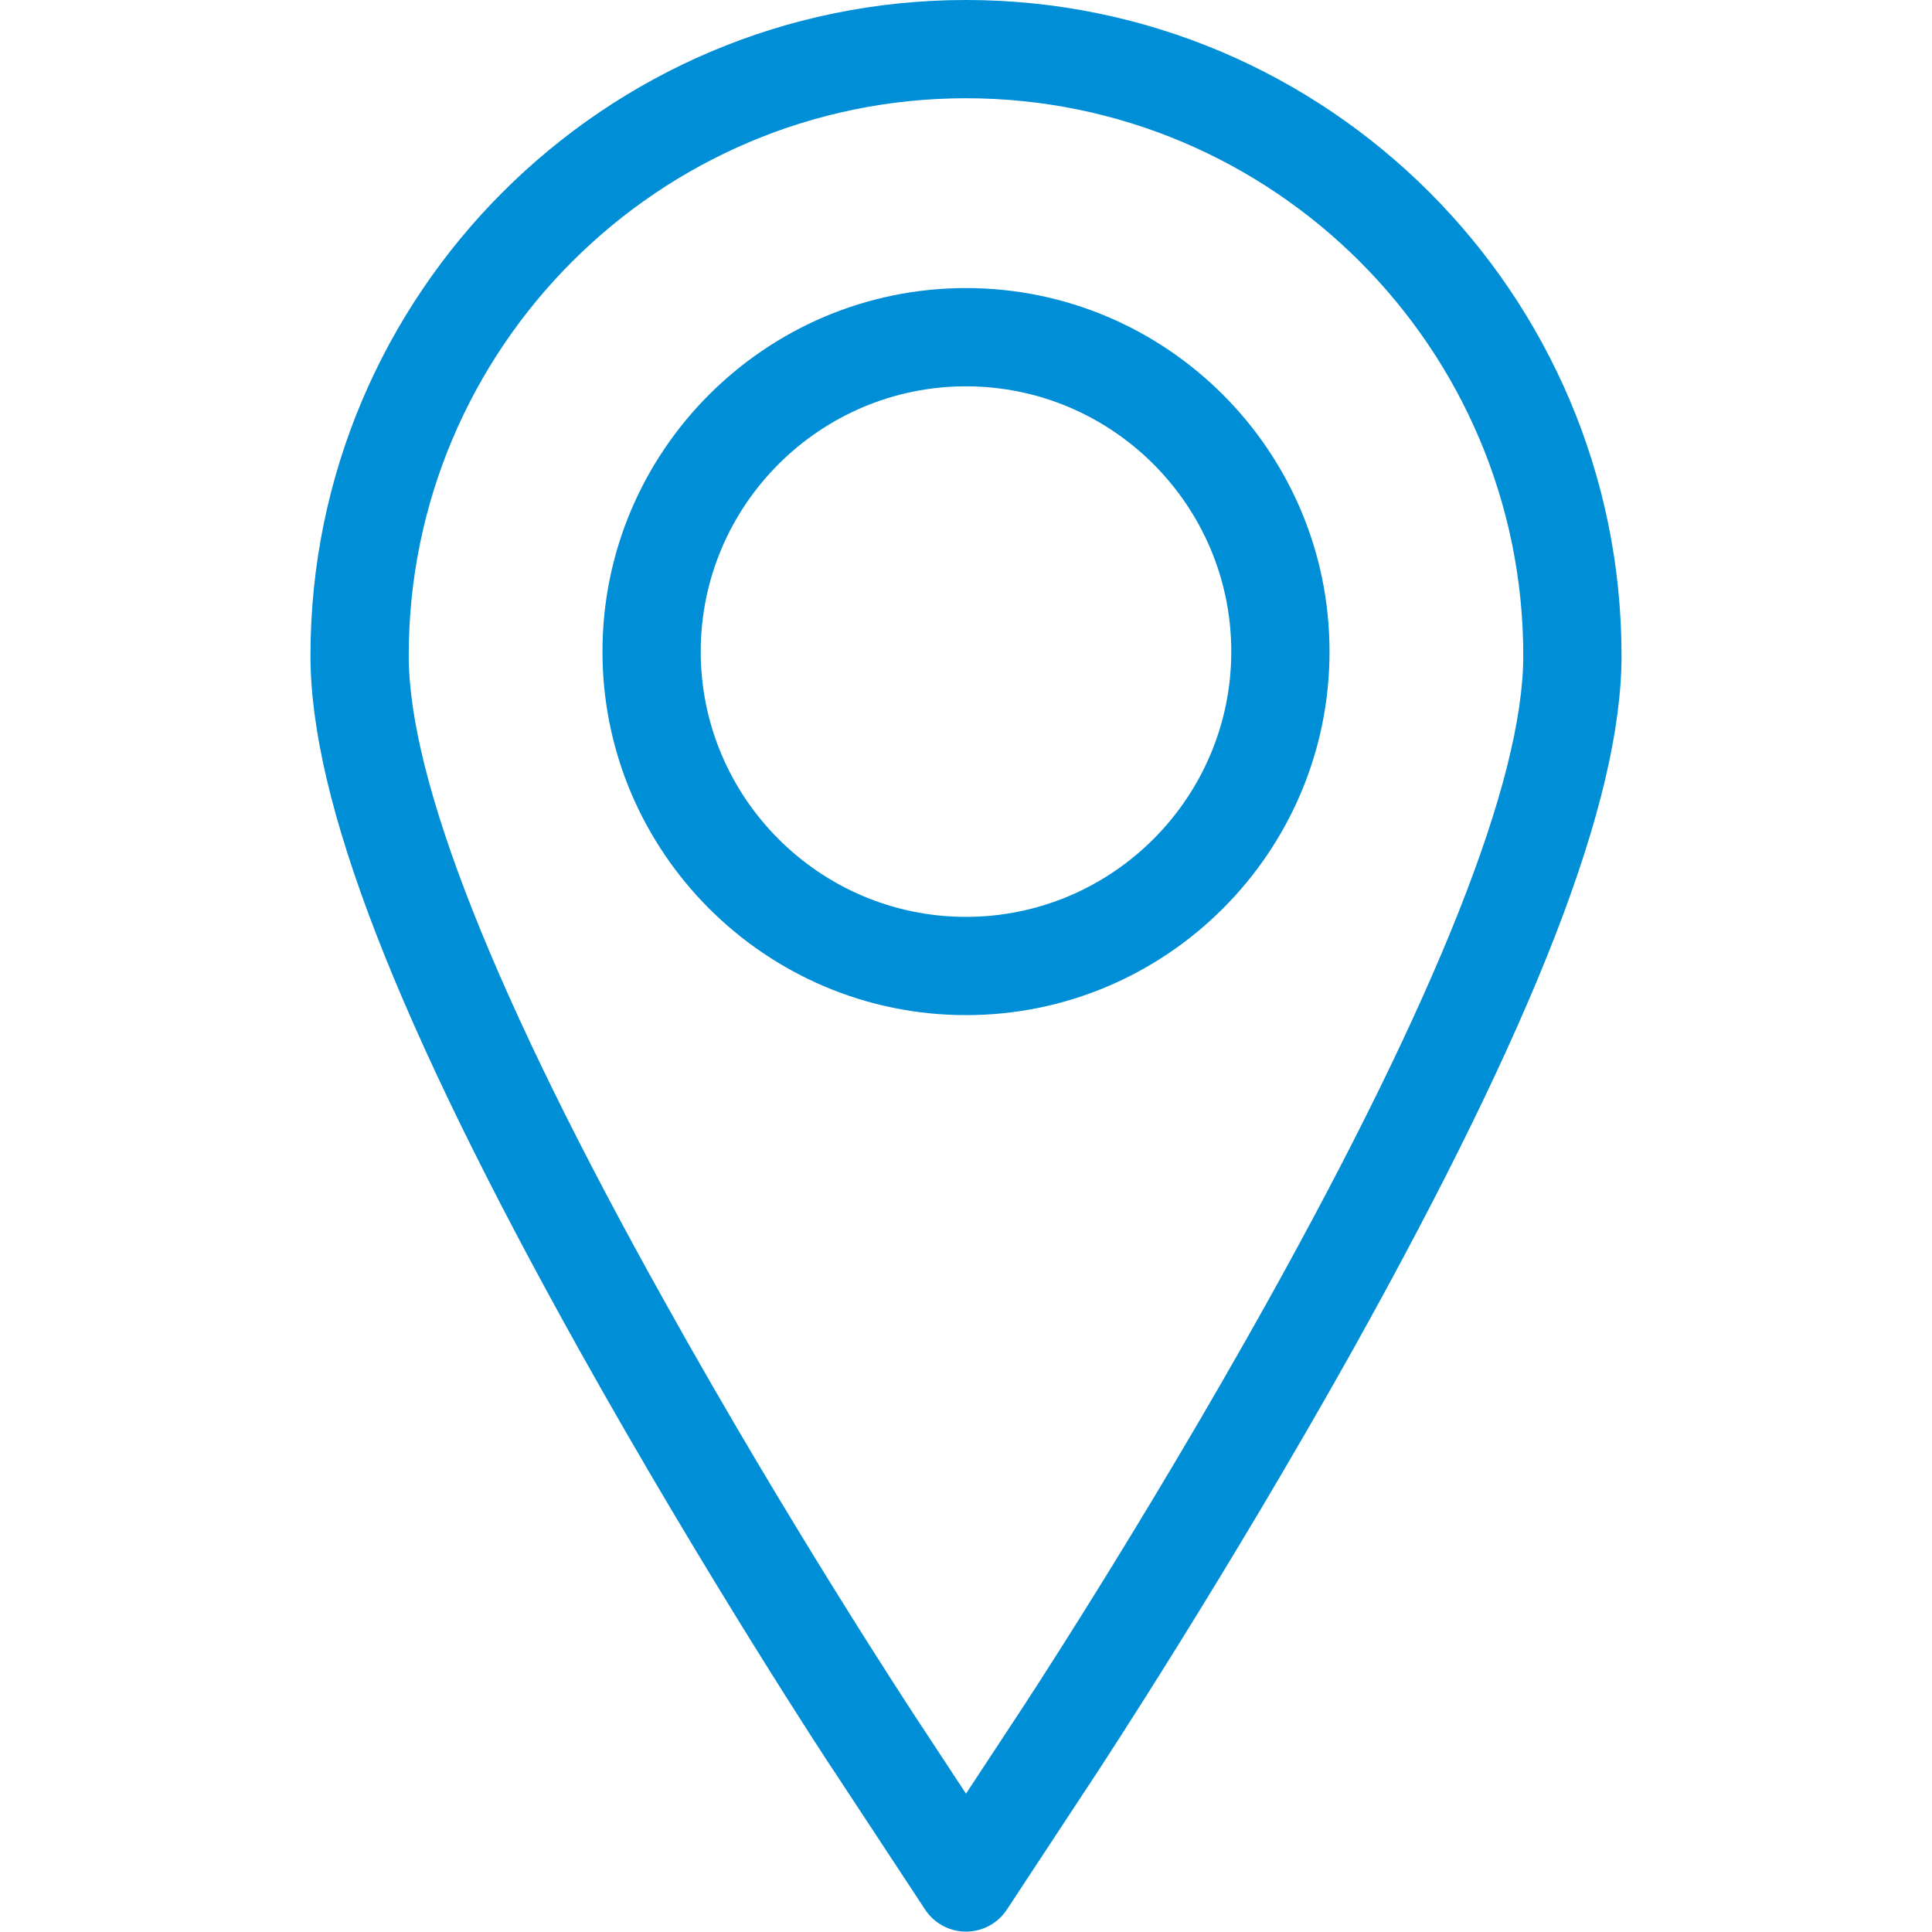
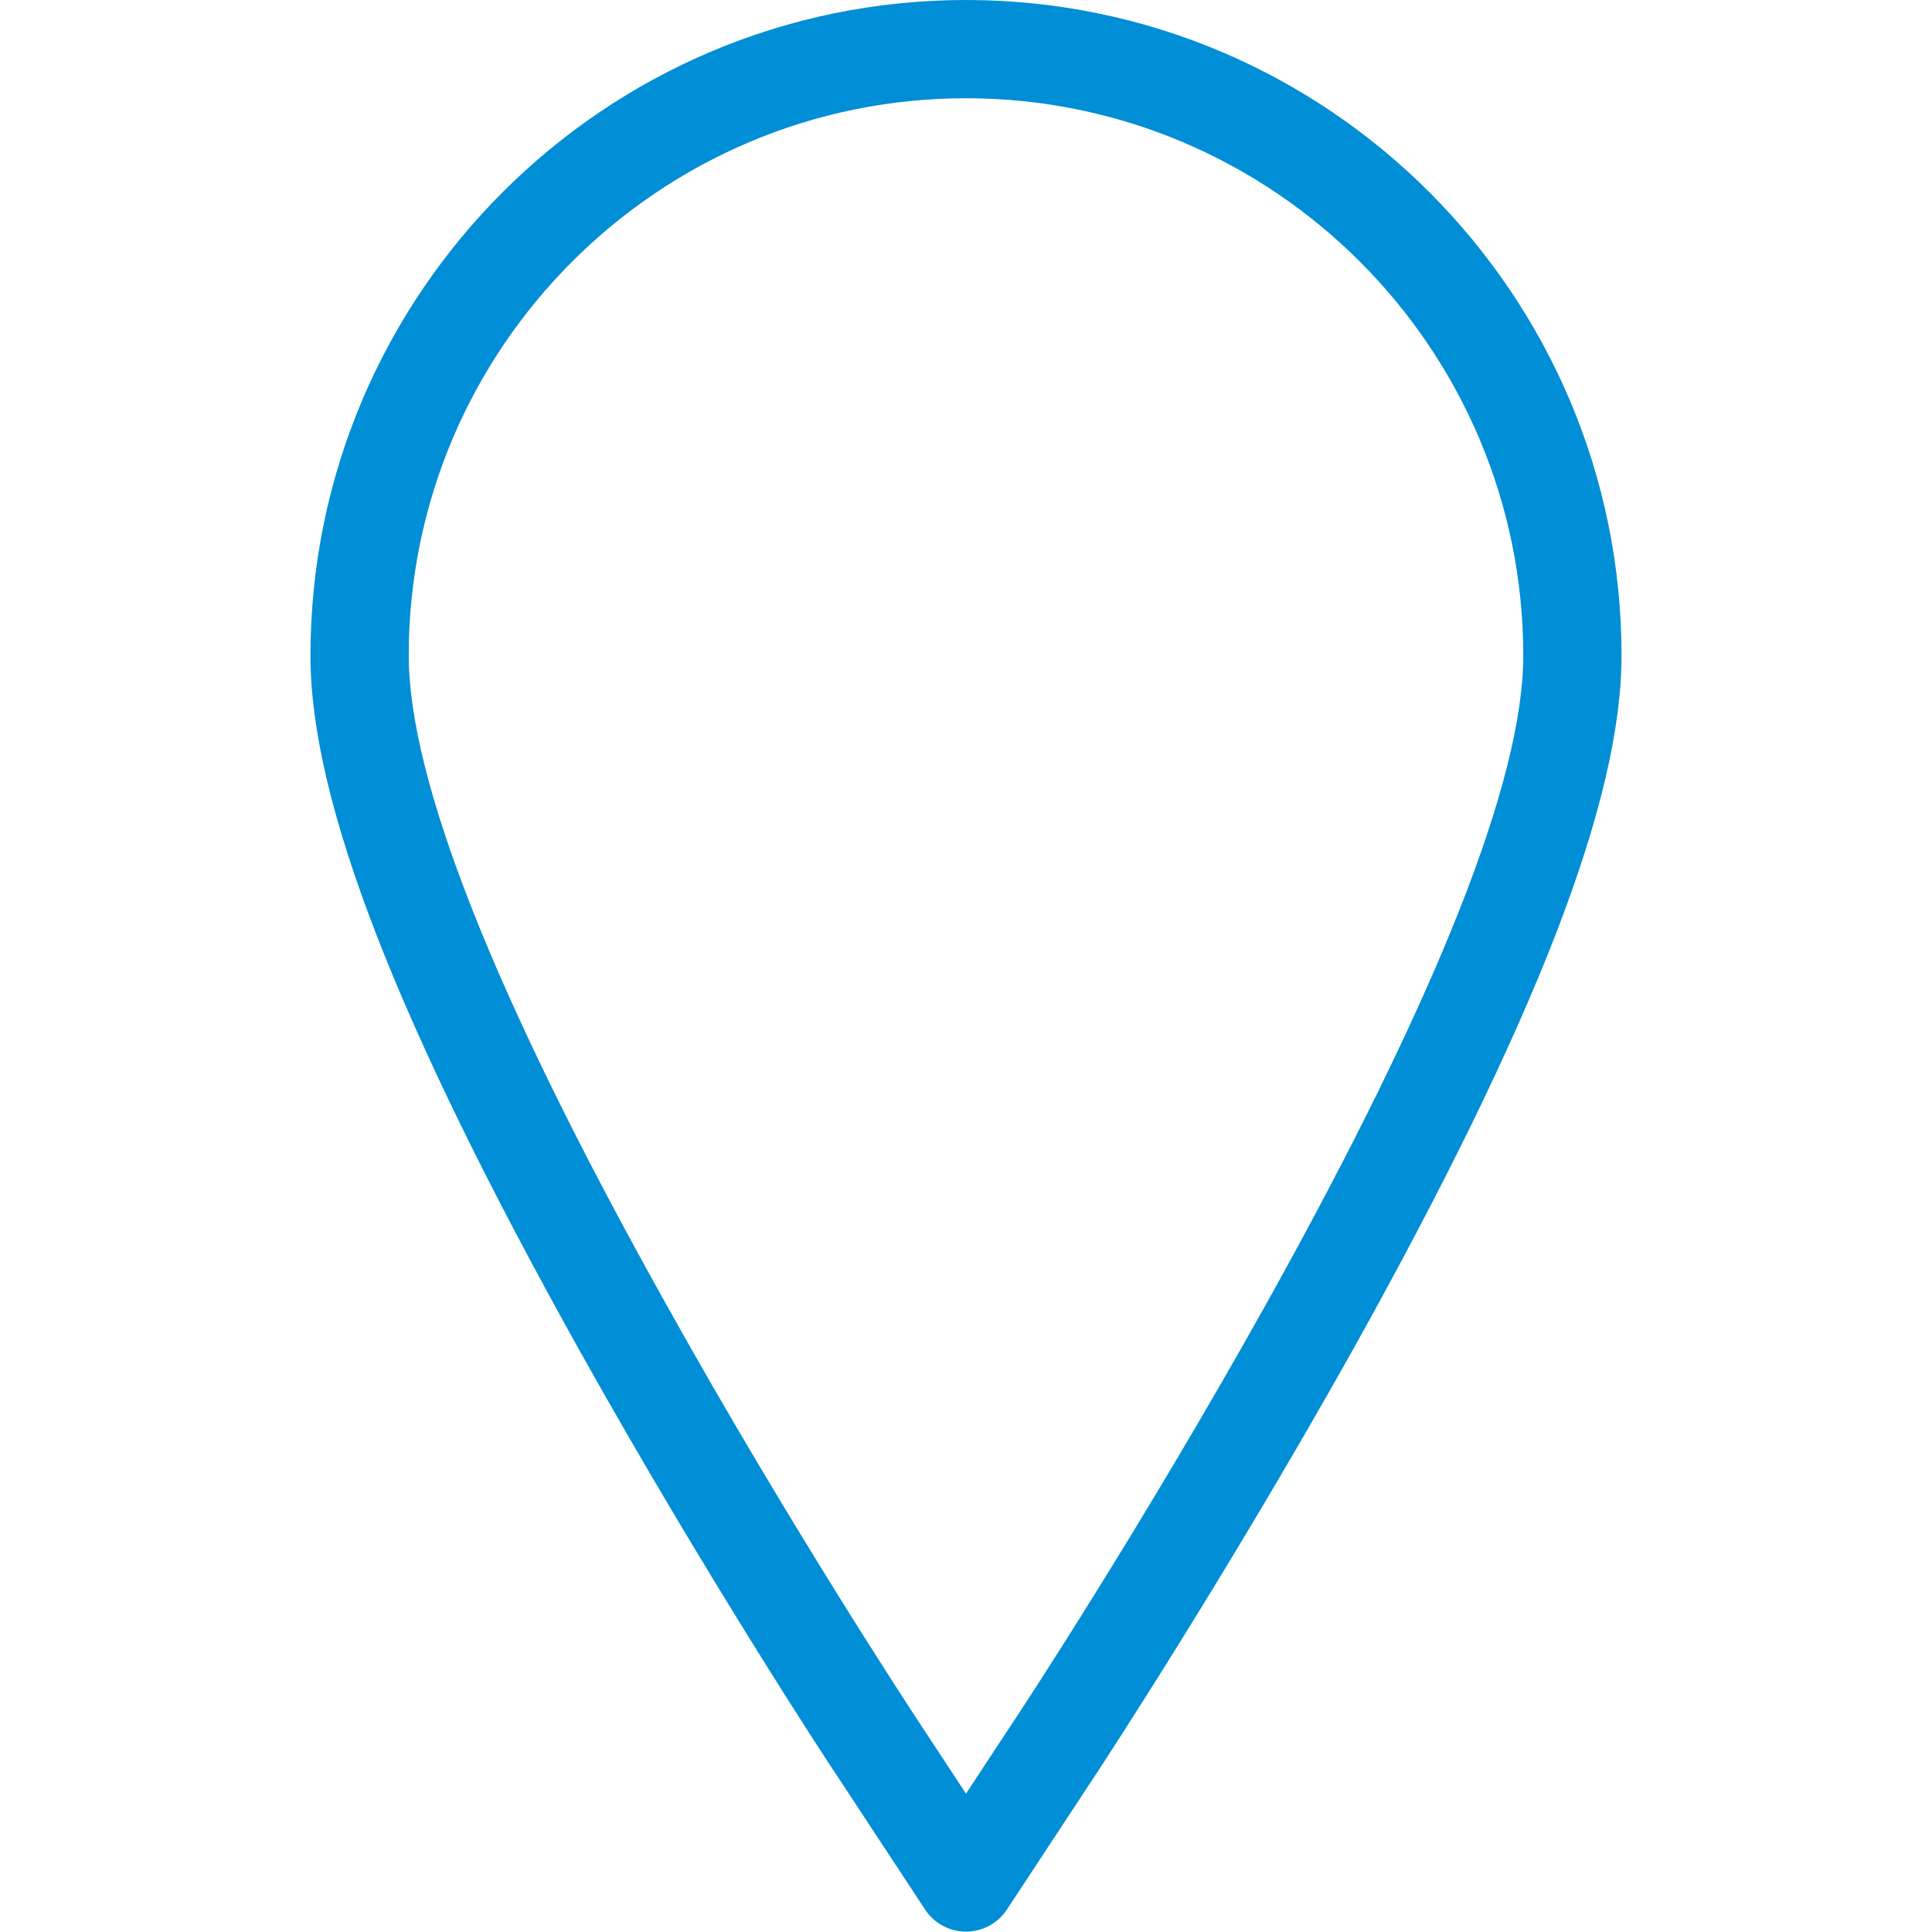
<svg xmlns="http://www.w3.org/2000/svg" version="1.1" id="Capa_1" x="0px" y="0px" viewBox="0 0 491.6 491.6" style="enable-background:new 0 0 491.6 491.6;" xml:space="preserve">
  <style type="text/css">
	.st0{fill:#008ED6;}
</style>
  <g>
    <g>
      <path class="st0" d="M245.8,0C153.8,0,79,74.8,79,166.8c0,37,21.8,93.2,68.5,176.9c31.9,57.1,63.6,105.4,65,107.4l22.9,34.8    c2.3,3.5,6.2,5.6,10.4,5.6s8.1-2.1,10.4-5.6l22.9-34.8c1.3-2,32.8-49.9,65-107.4c46.7-83.7,68.5-140,68.5-176.9    C412.6,74.8,337.8,0,245.8,0z M322.3,331.6c-31.7,56.8-62.7,103.9-64,105.8l-12.5,19l-12.5-19c-1.3-2-32.6-49.5-64-105.9    C125.9,253.9,104,198.5,104,166.8C104,88.6,167.6,25,245.8,25s141.8,63.6,141.8,141.8C387.6,198.5,365.6,253.9,322.3,331.6z" />
-       <path class="st0" d="M245.8,73.3c-51,0-92.5,41.5-92.5,92.5s41.5,92.5,92.5,92.5s92.5-41.5,92.5-92.5S296.8,73.3,245.8,73.3z     M245.8,233.3c-37.2,0-67.5-30.3-67.5-67.5s30.3-67.5,67.5-67.5c37.2,0,67.5,30.3,67.5,67.5S283,233.3,245.8,233.3z" />
    </g>
  </g>
</svg>